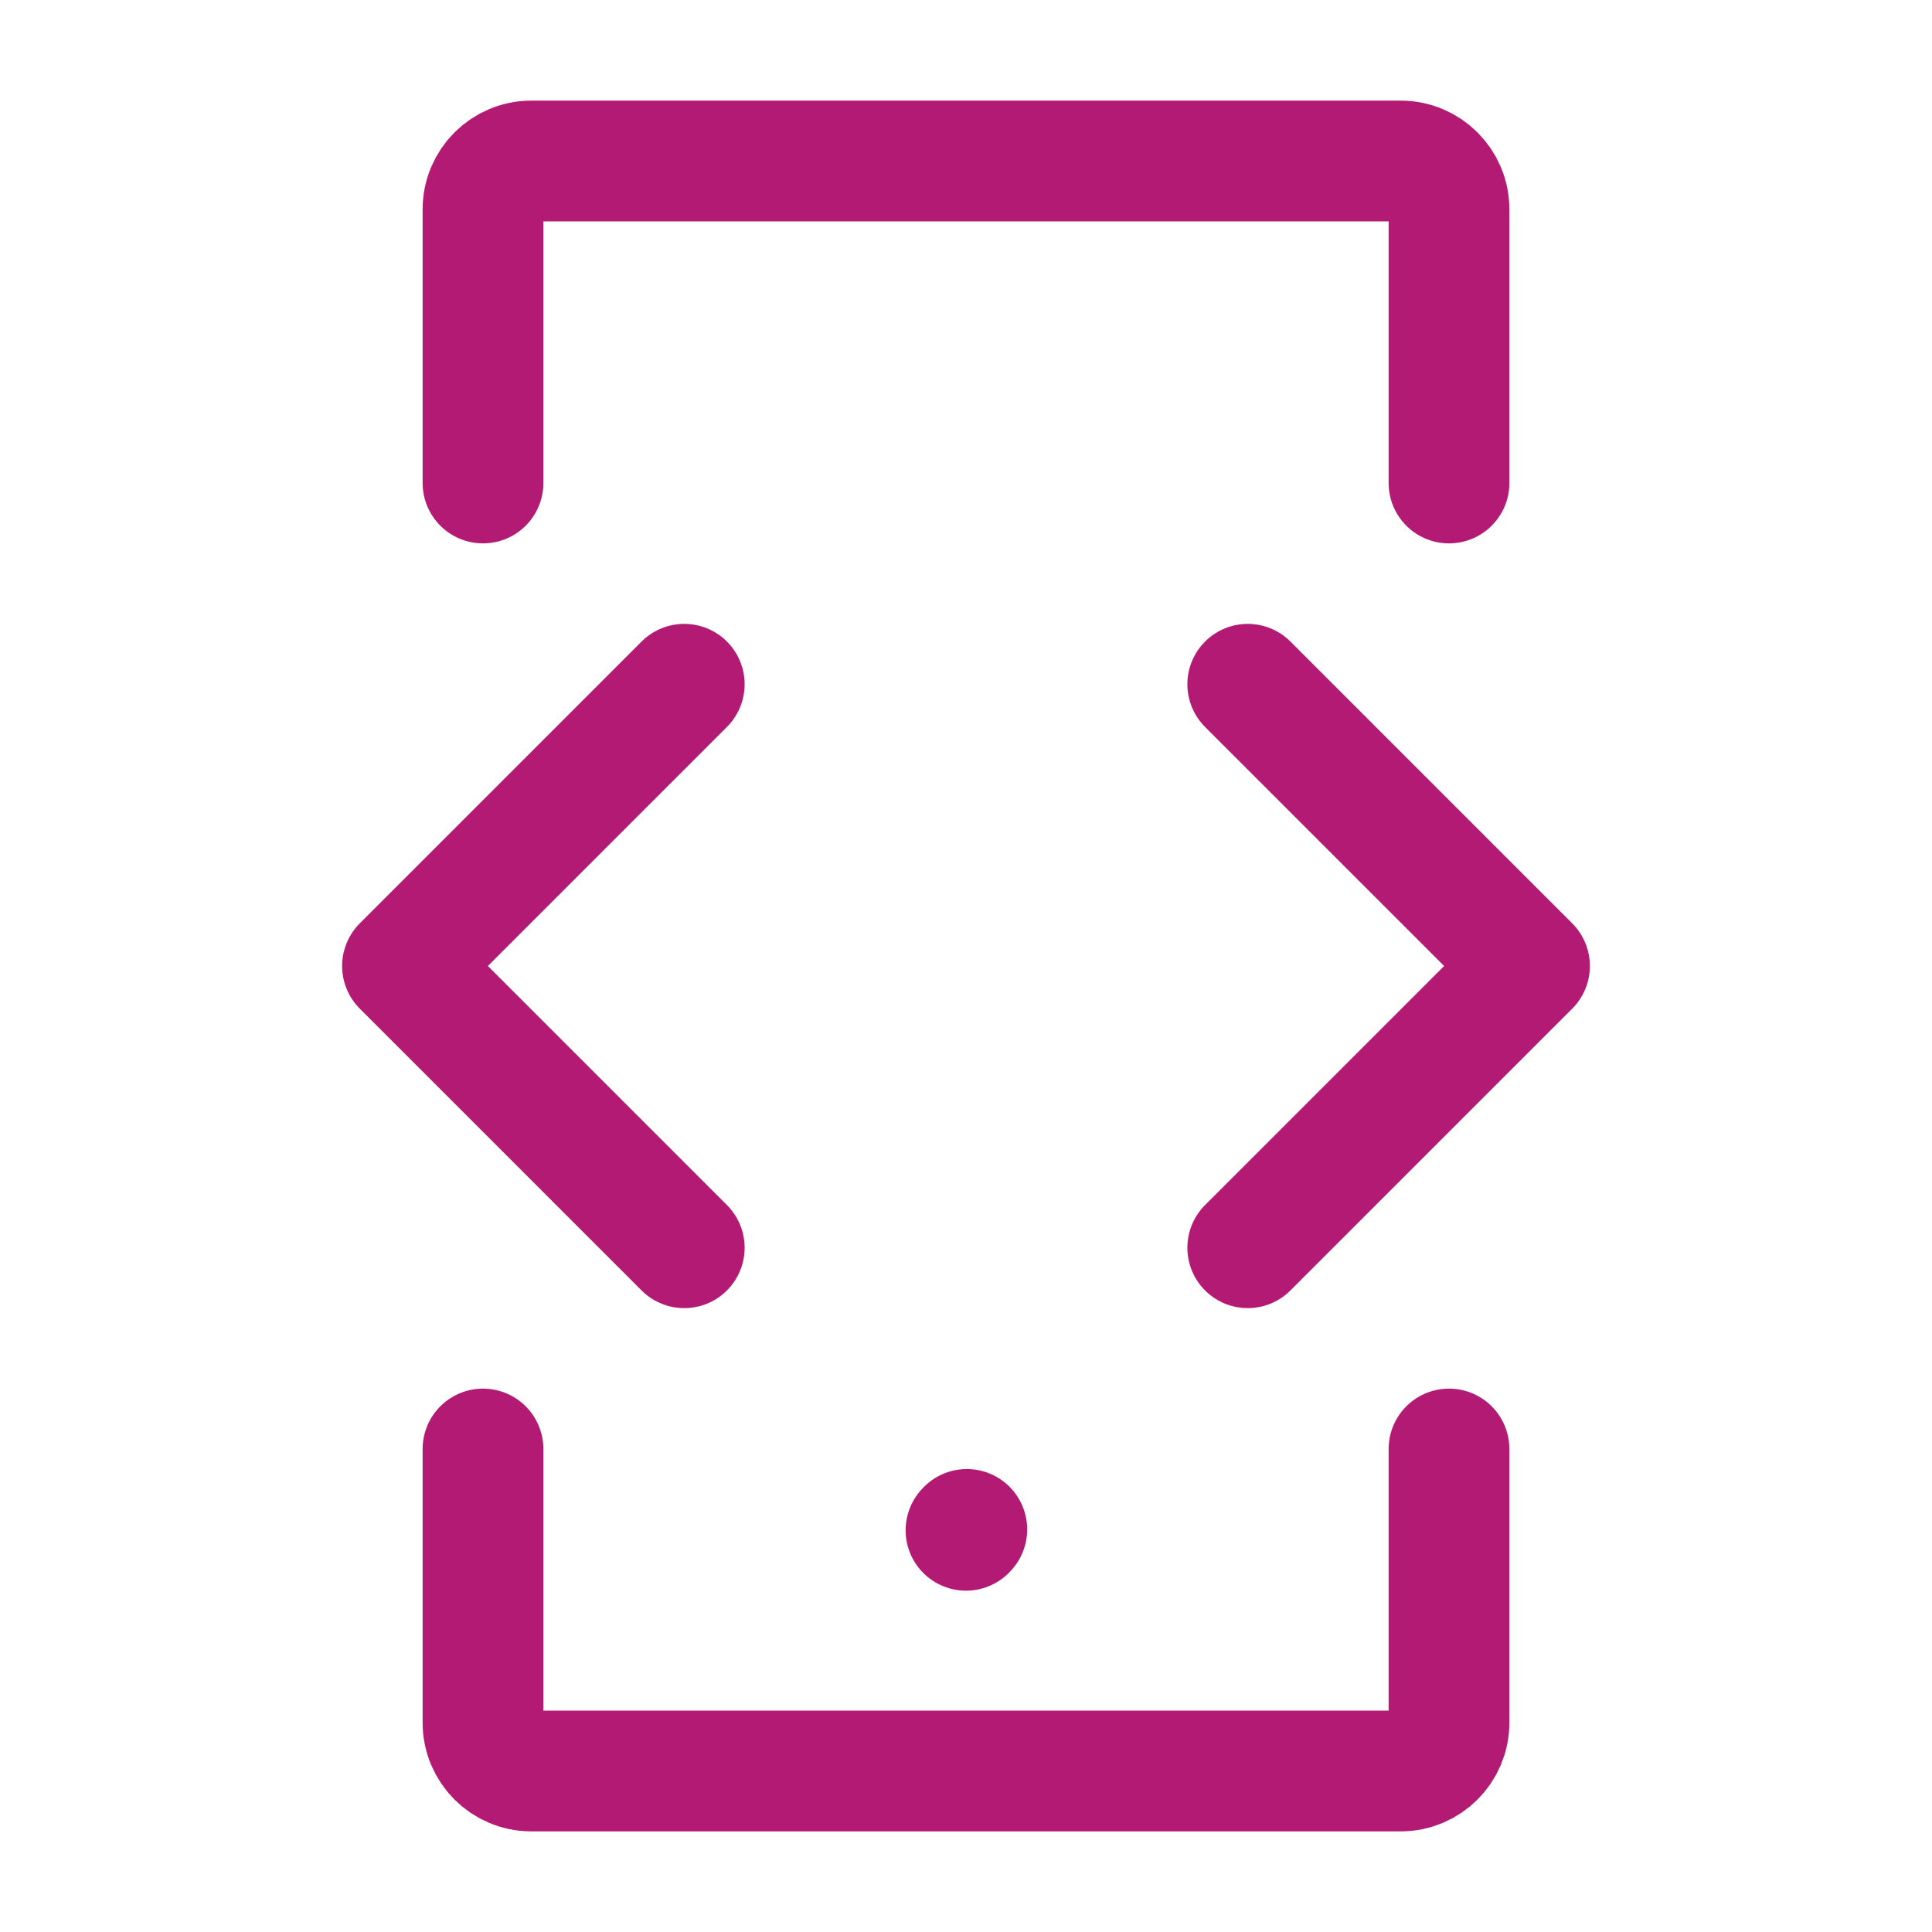
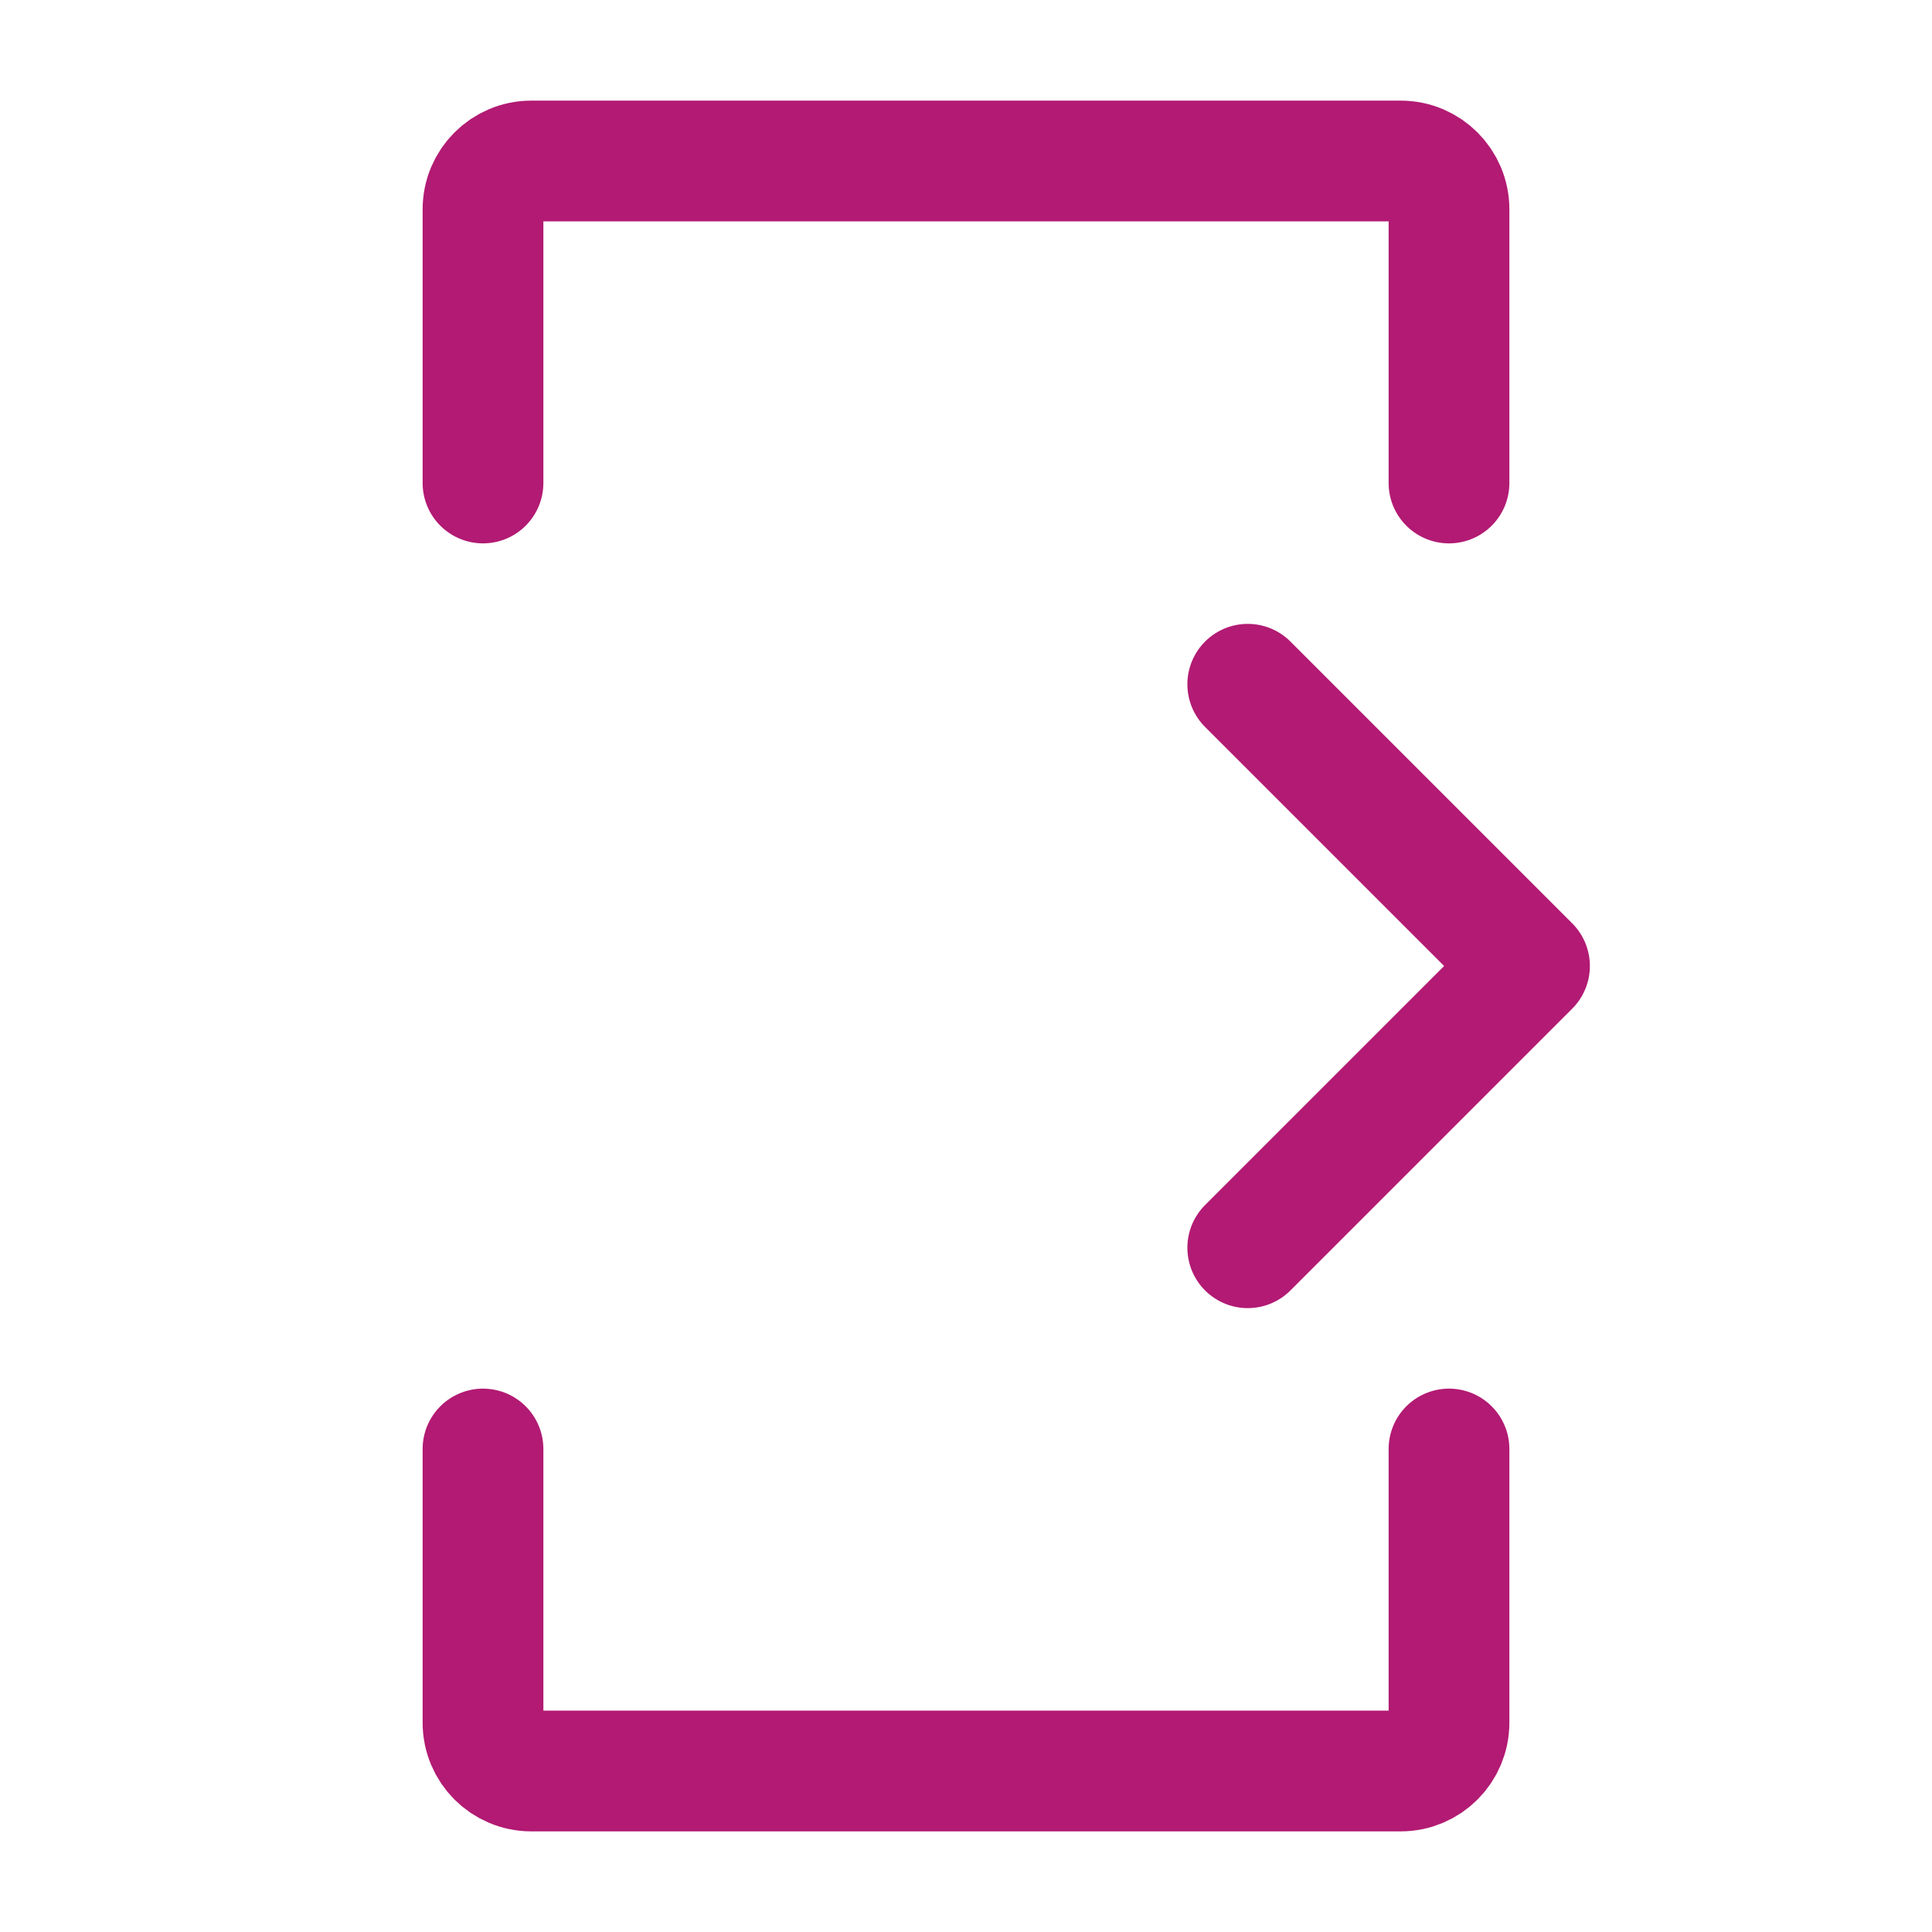
<svg xmlns="http://www.w3.org/2000/svg" width="24px" height="24px" viewBox="0 0 24 24" stroke-width="1.5" fill="none" color="#B21A73">
-   <path d="M12 19.01L12.01 18.999" stroke="#B21A73" stroke-width="1.5" stroke-linecap="round" stroke-linejoin="round" />
  <path d="M18 18V21.4C18 21.731 17.731 22 17.4 22H6.6C6.269 22 6 21.731 6 21.4V18" stroke="#B21A73" stroke-width="1.5" stroke-linecap="round" />
  <path d="M18 6V2.6C18 2.269 17.731 2 17.4 2H6.6C6.269 2 6 2.269 6 2.6V6" stroke="#B21A73" stroke-width="1.5" stroke-linecap="round" />
  <path d="M15.5 8.5L19 12L15.5 15.5" stroke="#B21A73" stroke-width="1.5" stroke-linecap="round" stroke-linejoin="round" />
-   <path d="M8.5 8.5L5 12L8.5 15.5" stroke="#B21A73" stroke-width="1.5" stroke-linecap="round" stroke-linejoin="round" />
</svg>